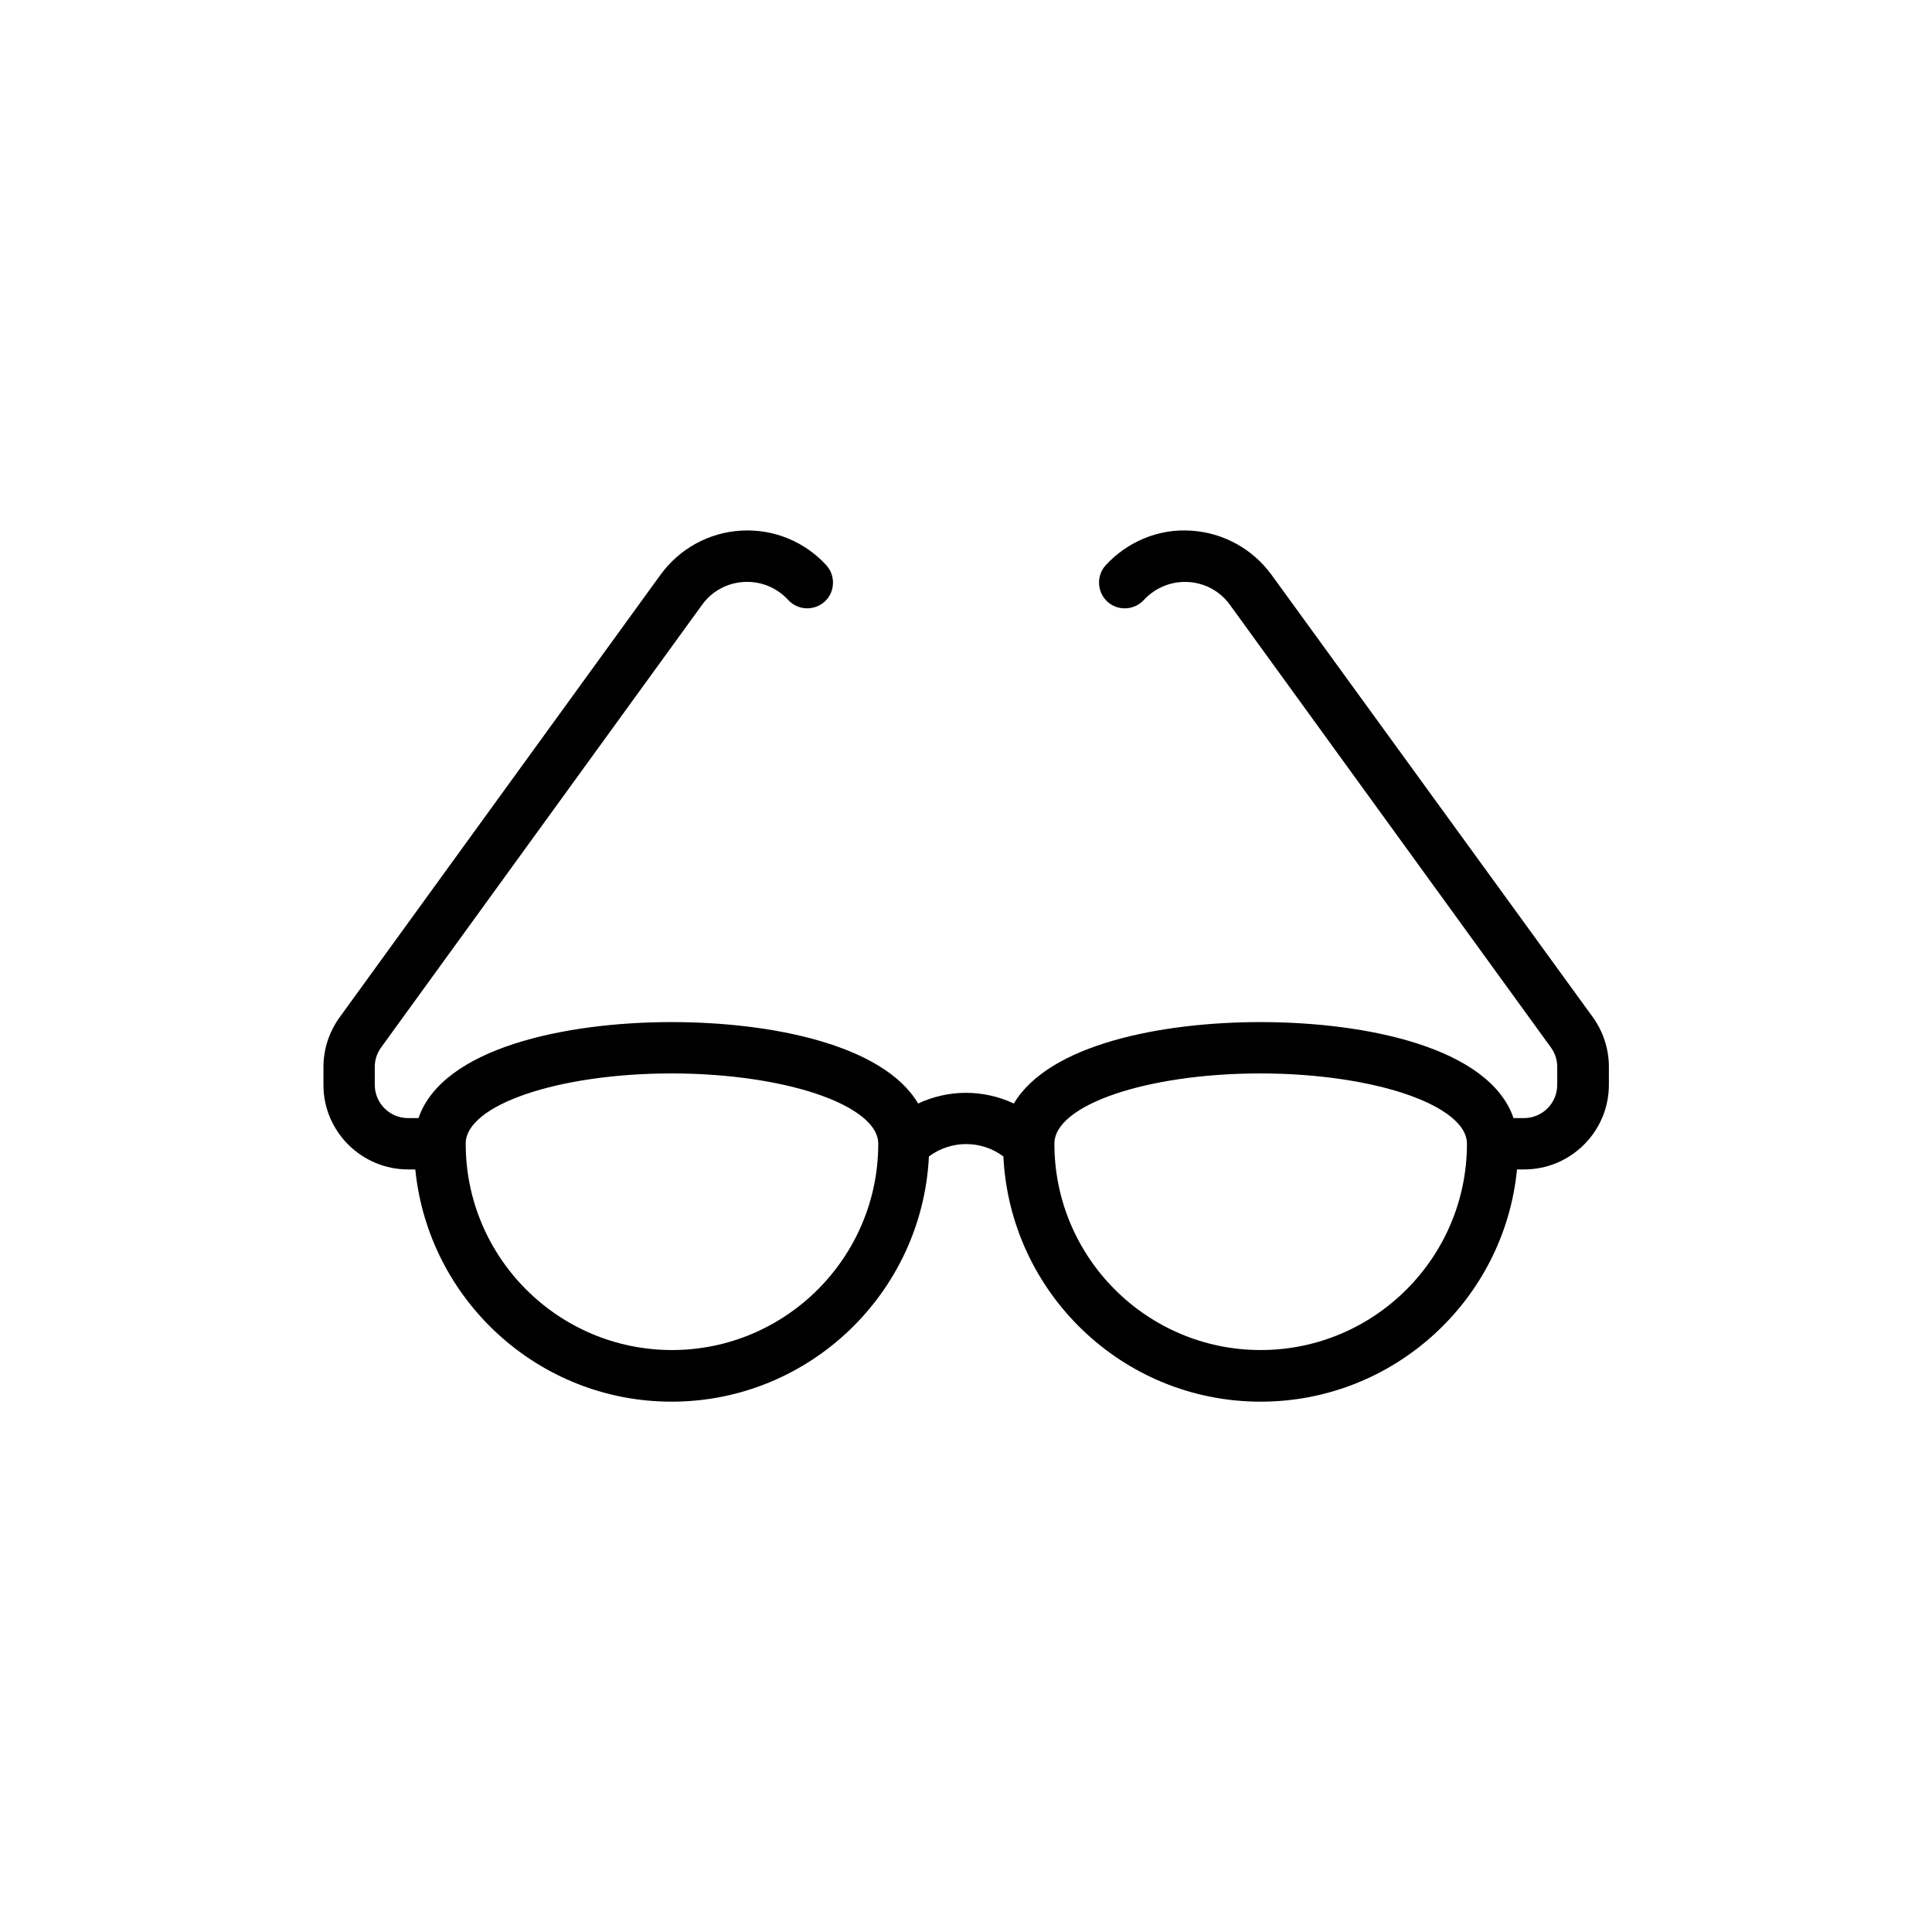
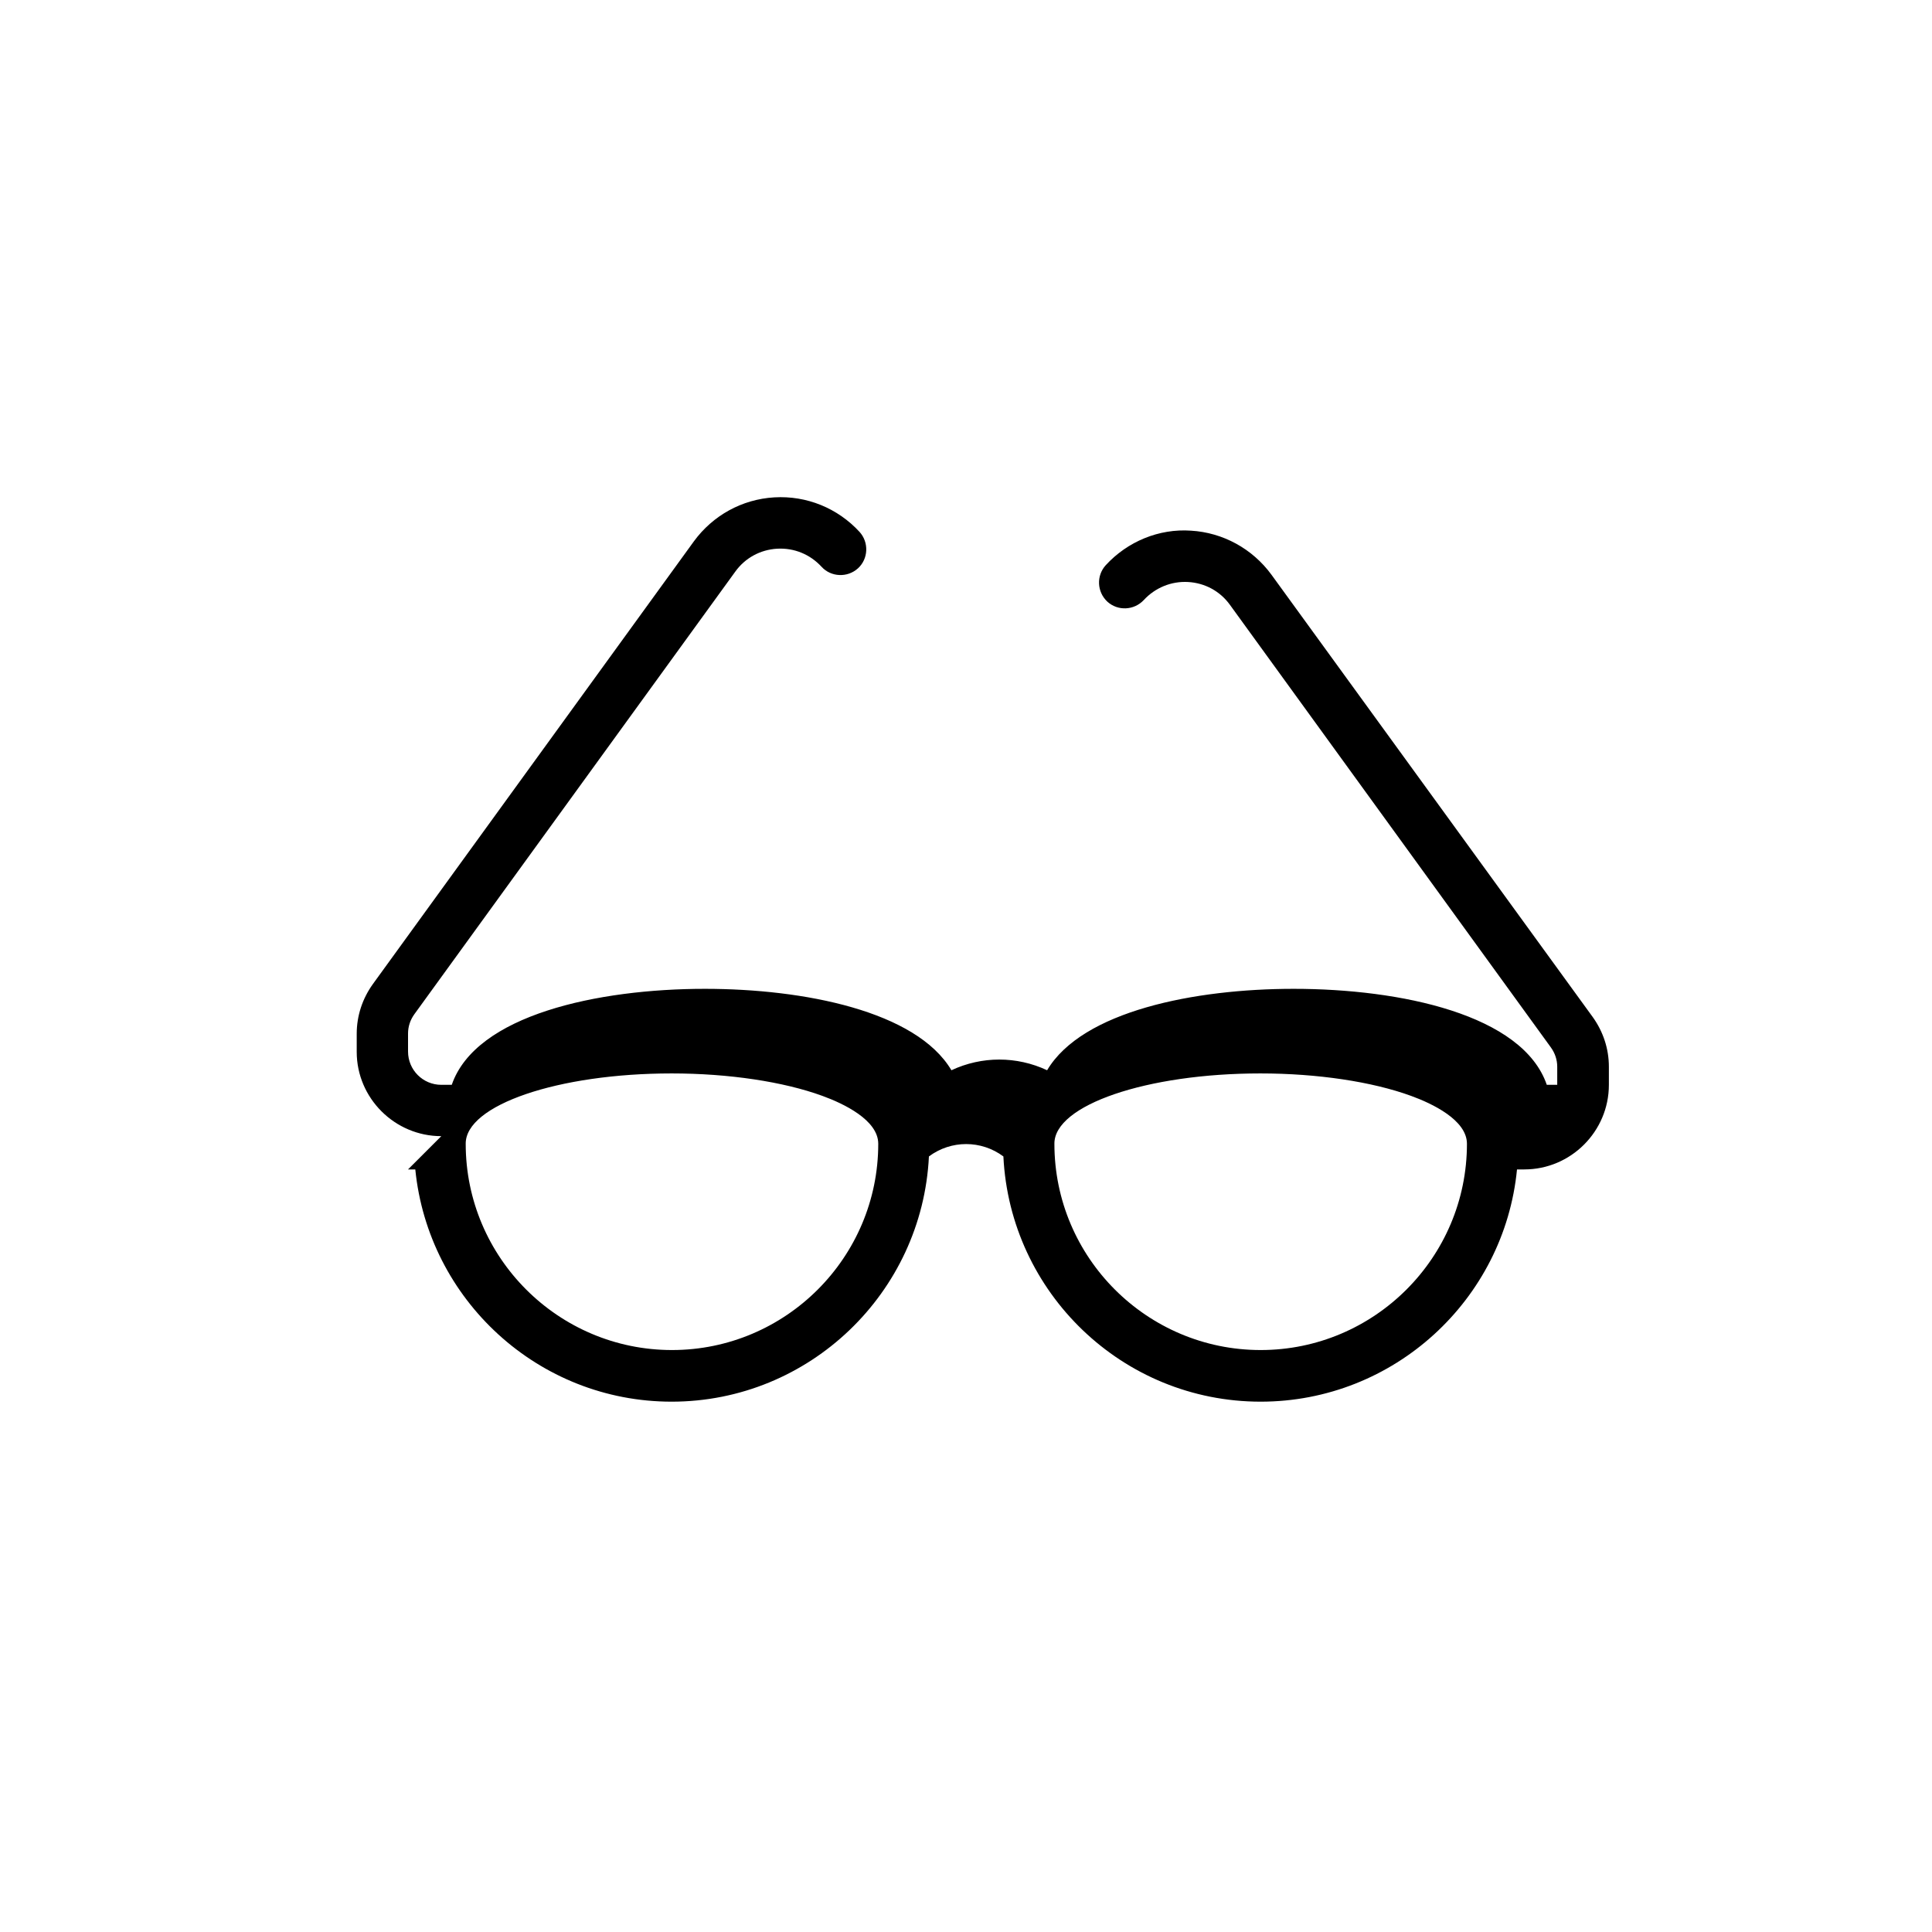
<svg xmlns="http://www.w3.org/2000/svg" fill="#000000" width="800px" height="800px" version="1.1" viewBox="144 144 512 512">
-   <path d="m252.13 453.91h1.93c3.441 34.512 32.578 61.547 67.93 61.547 36.527 0 66.418-28.887 68.184-64.992 5.879-4.367 13.855-4.367 19.734 0 1.762 36.105 31.57 64.992 68.184 64.992 35.352 0 64.57-27.039 67.93-61.547h1.93c12.344 0 22.418-10.078 22.418-22.418v-4.785c0-4.785-1.512-9.32-4.281-13.184l-85.141-117.22c-5.039-6.887-12.848-11.168-21.328-11.672-8.48-0.586-16.793 2.856-22.586 9.152-2.519 2.769-2.352 7.055 0.418 9.656 2.769 2.519 7.055 2.352 9.656-0.418 3.023-3.273 7.305-5.039 11.754-4.785 4.449 0.25 8.48 2.434 11.082 6.047l85.059 117.3c1.09 1.512 1.68 3.273 1.68 5.121v4.785c0 4.871-3.945 8.816-8.816 8.816h-2.769c-6.383-18.641-38.793-25.441-67.09-25.441-26.199 0-56.008 5.879-65.328 21.578-8.062-3.777-17.297-3.777-25.359 0-9.32-15.703-39.129-21.578-65.328-21.578-28.297 0-60.711 6.887-67.09 25.441h-2.769c-4.871 0-8.816-3.945-8.816-8.816v-4.785c0-1.848 0.586-3.609 1.68-5.121l85.062-117.31c2.602-3.609 6.633-5.793 11.082-6.047 4.535-0.25 8.734 1.512 11.754 4.785 2.519 2.769 6.887 2.938 9.656 0.418 2.769-2.519 2.938-6.887 0.418-9.656-5.793-6.297-14.023-9.656-22.586-9.152-8.566 0.504-16.289 4.785-21.328 11.672l-85.059 117.31c-2.769 3.863-4.281 8.398-4.281 13.184v4.785c0 12.258 10.074 22.336 22.418 22.336zm225.88-25.441c15.113 0 29.641 2.184 39.969 5.961 5.543 2.016 14.777 6.383 14.777 12.68 0 30.145-24.52 54.664-54.664 54.664-30.145 0-54.664-24.52-54.664-54.664-0.082-10.246 24.438-18.641 54.582-18.641zm-156.01 0c15.113 0 29.641 2.184 39.969 5.961 5.543 2.016 14.777 6.383 14.777 12.68 0 30.145-24.52 54.664-54.664 54.664s-54.664-24.52-54.664-54.664c-0.082-10.246 24.438-18.641 54.582-18.641z" />
+   <path d="m252.13 453.91h1.93c3.441 34.512 32.578 61.547 67.93 61.547 36.527 0 66.418-28.887 68.184-64.992 5.879-4.367 13.855-4.367 19.734 0 1.762 36.105 31.57 64.992 68.184 64.992 35.352 0 64.57-27.039 67.93-61.547h1.93c12.344 0 22.418-10.078 22.418-22.418v-4.785c0-4.785-1.512-9.32-4.281-13.184l-85.141-117.22c-5.039-6.887-12.848-11.168-21.328-11.672-8.48-0.586-16.793 2.856-22.586 9.152-2.519 2.769-2.352 7.055 0.418 9.656 2.769 2.519 7.055 2.352 9.656-0.418 3.023-3.273 7.305-5.039 11.754-4.785 4.449 0.25 8.48 2.434 11.082 6.047l85.059 117.3c1.09 1.512 1.68 3.273 1.68 5.121v4.785h-2.769c-6.383-18.641-38.793-25.441-67.09-25.441-26.199 0-56.008 5.879-65.328 21.578-8.062-3.777-17.297-3.777-25.359 0-9.32-15.703-39.129-21.578-65.328-21.578-28.297 0-60.711 6.887-67.09 25.441h-2.769c-4.871 0-8.816-3.945-8.816-8.816v-4.785c0-1.848 0.586-3.609 1.68-5.121l85.062-117.31c2.602-3.609 6.633-5.793 11.082-6.047 4.535-0.25 8.734 1.512 11.754 4.785 2.519 2.769 6.887 2.938 9.656 0.418 2.769-2.519 2.938-6.887 0.418-9.656-5.793-6.297-14.023-9.656-22.586-9.152-8.566 0.504-16.289 4.785-21.328 11.672l-85.059 117.31c-2.769 3.863-4.281 8.398-4.281 13.184v4.785c0 12.258 10.074 22.336 22.418 22.336zm225.88-25.441c15.113 0 29.641 2.184 39.969 5.961 5.543 2.016 14.777 6.383 14.777 12.68 0 30.145-24.52 54.664-54.664 54.664-30.145 0-54.664-24.52-54.664-54.664-0.082-10.246 24.438-18.641 54.582-18.641zm-156.01 0c15.113 0 29.641 2.184 39.969 5.961 5.543 2.016 14.777 6.383 14.777 12.68 0 30.145-24.52 54.664-54.664 54.664s-54.664-24.52-54.664-54.664c-0.082-10.246 24.438-18.641 54.582-18.641z" />
</svg>